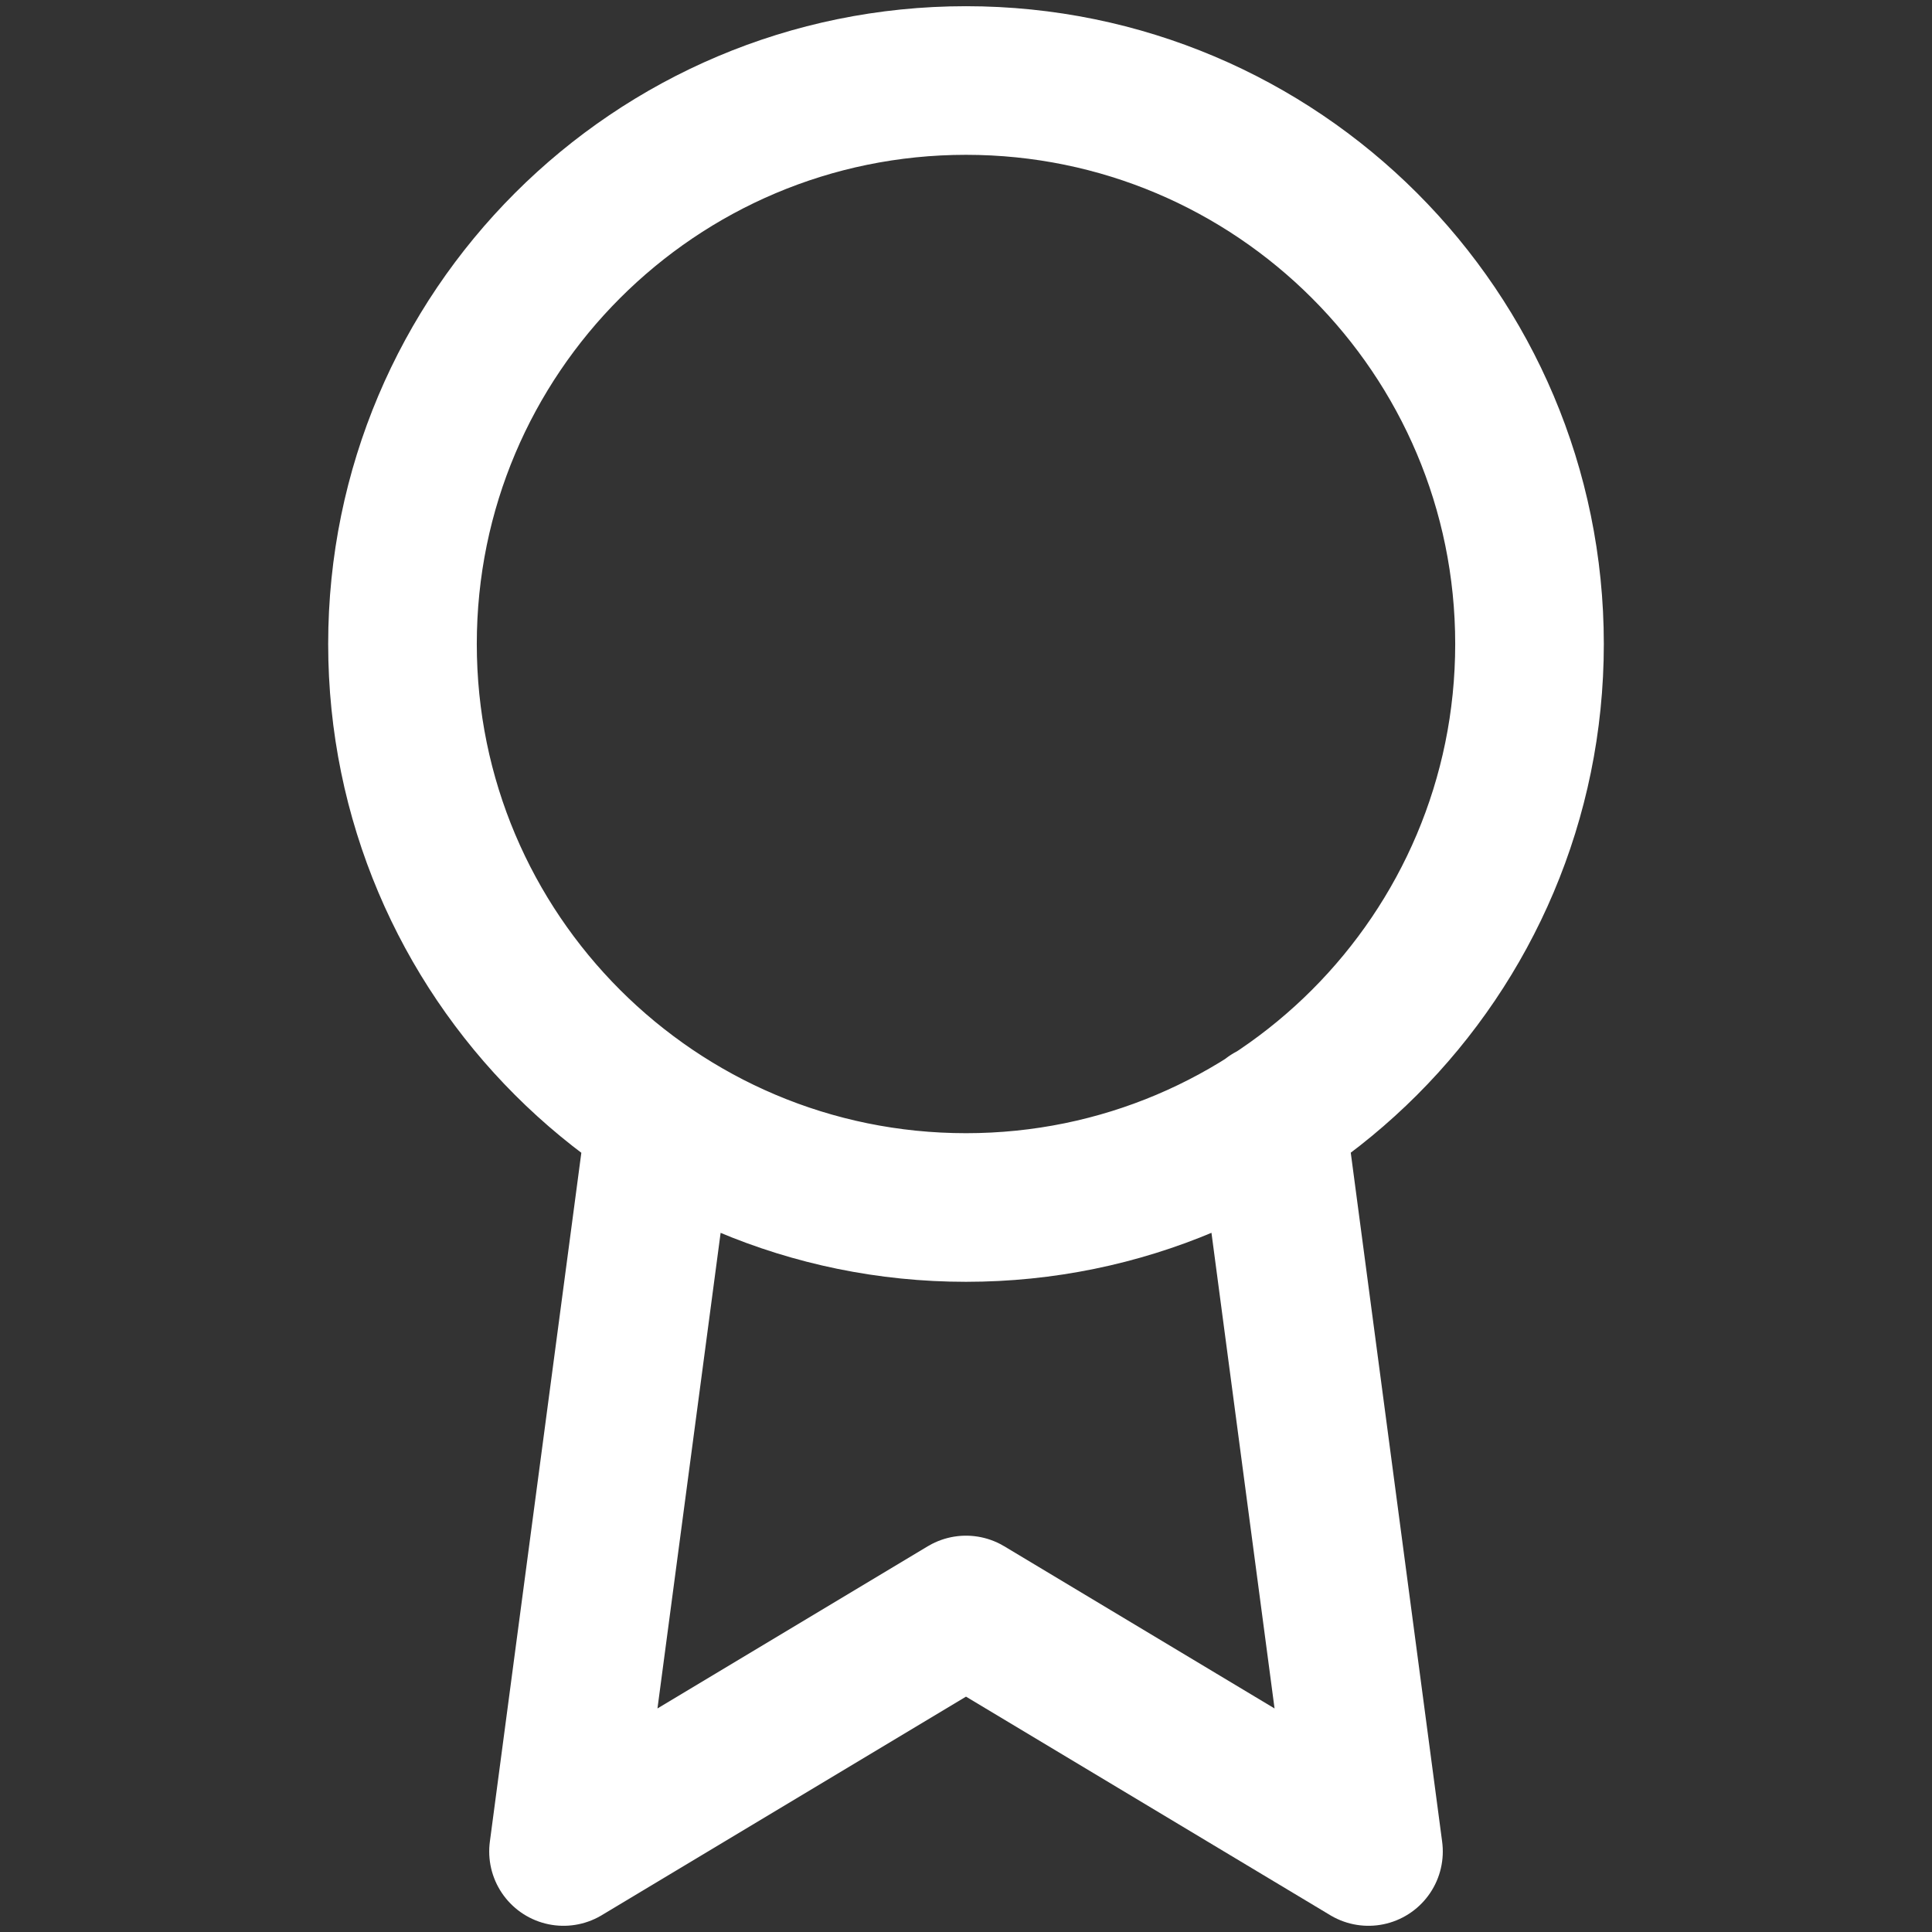
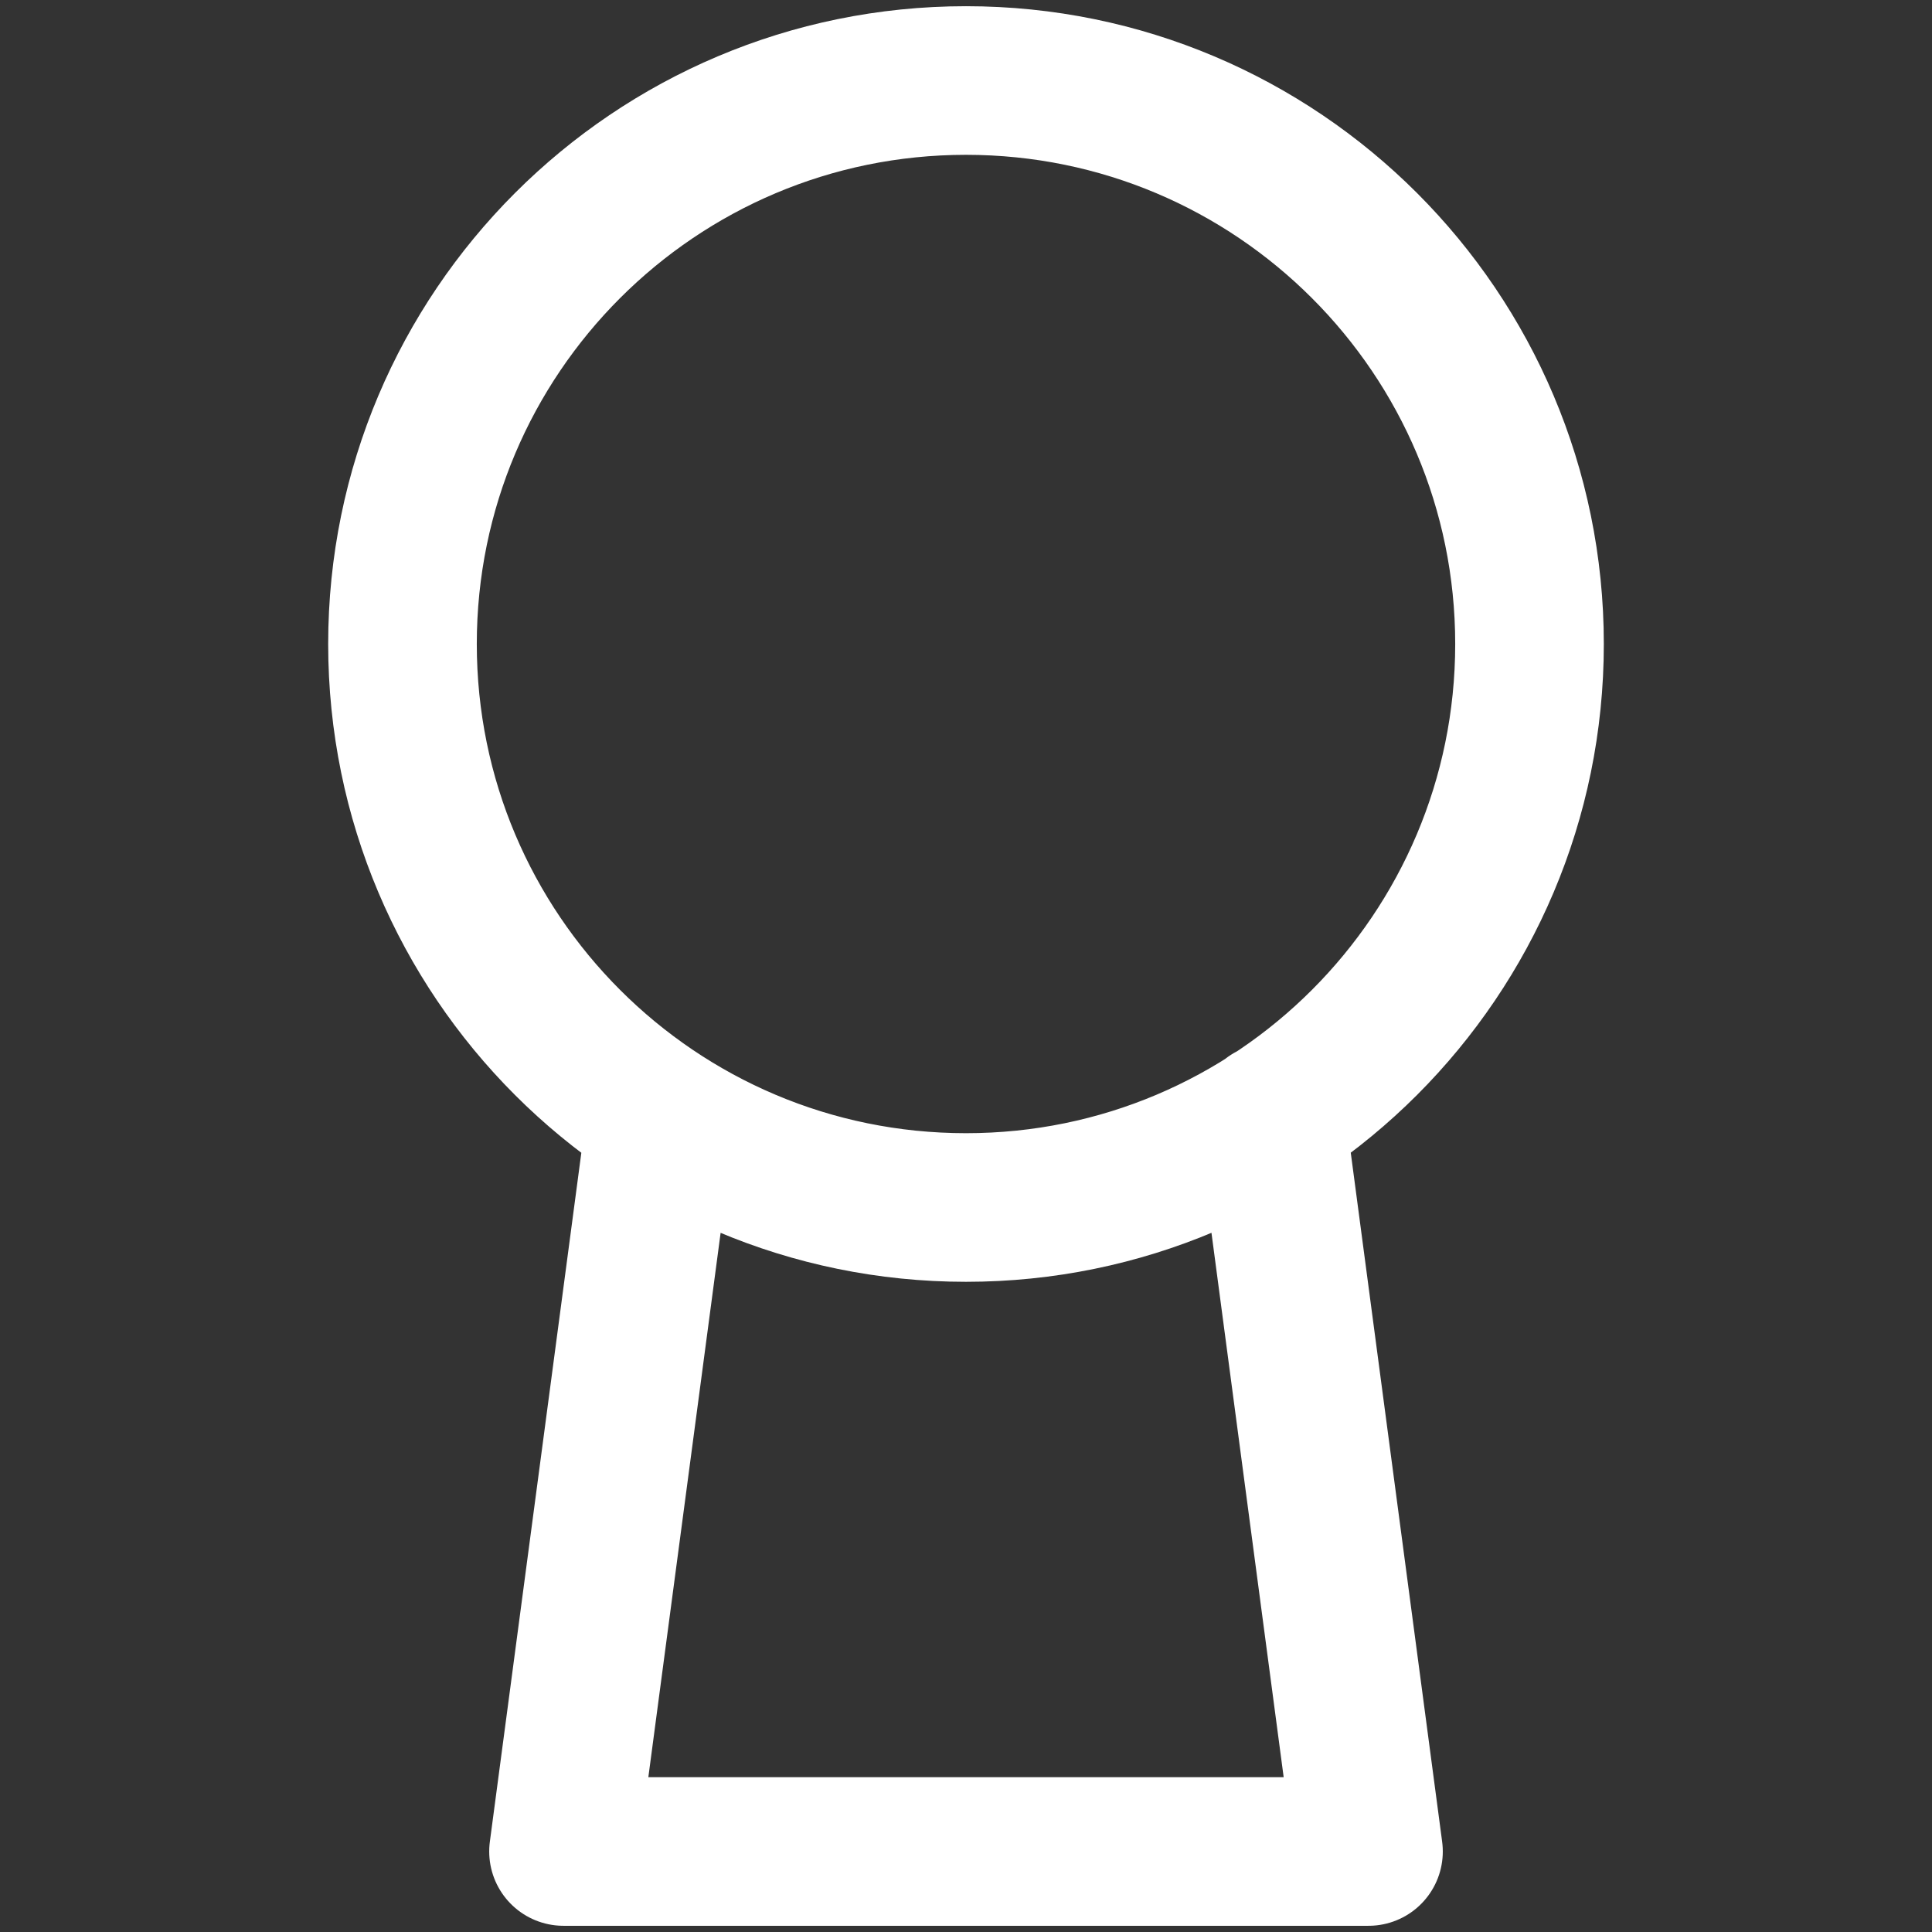
<svg xmlns="http://www.w3.org/2000/svg" width="52" height="52" viewBox="0 0 52 52" fill="none">
  <rect x="0" y="0" width="52" height="52" fill="#333333" stroke="none" />
-   <path d="M17.788 30.095L15.167 49.833L26 43.333L36.833 49.833L34.212 30.073M41.167 17.333C41.167 25.71 34.376 32.5 26 32.5C17.624 32.5 10.833 25.71 10.833 17.333C10.833 8.957 17.624 2.167 26 2.167C34.376 2.167 41.167 8.957 41.167 17.333Z" stroke="white" stroke-width="4" stroke-linecap="round" stroke-linejoin="round" />
+   <path d="M17.788 30.095L15.167 49.833L36.833 49.833L34.212 30.073M41.167 17.333C41.167 25.71 34.376 32.5 26 32.5C17.624 32.5 10.833 25.71 10.833 17.333C10.833 8.957 17.624 2.167 26 2.167C34.376 2.167 41.167 8.957 41.167 17.333Z" stroke="white" stroke-width="4" stroke-linecap="round" stroke-linejoin="round" />
</svg>